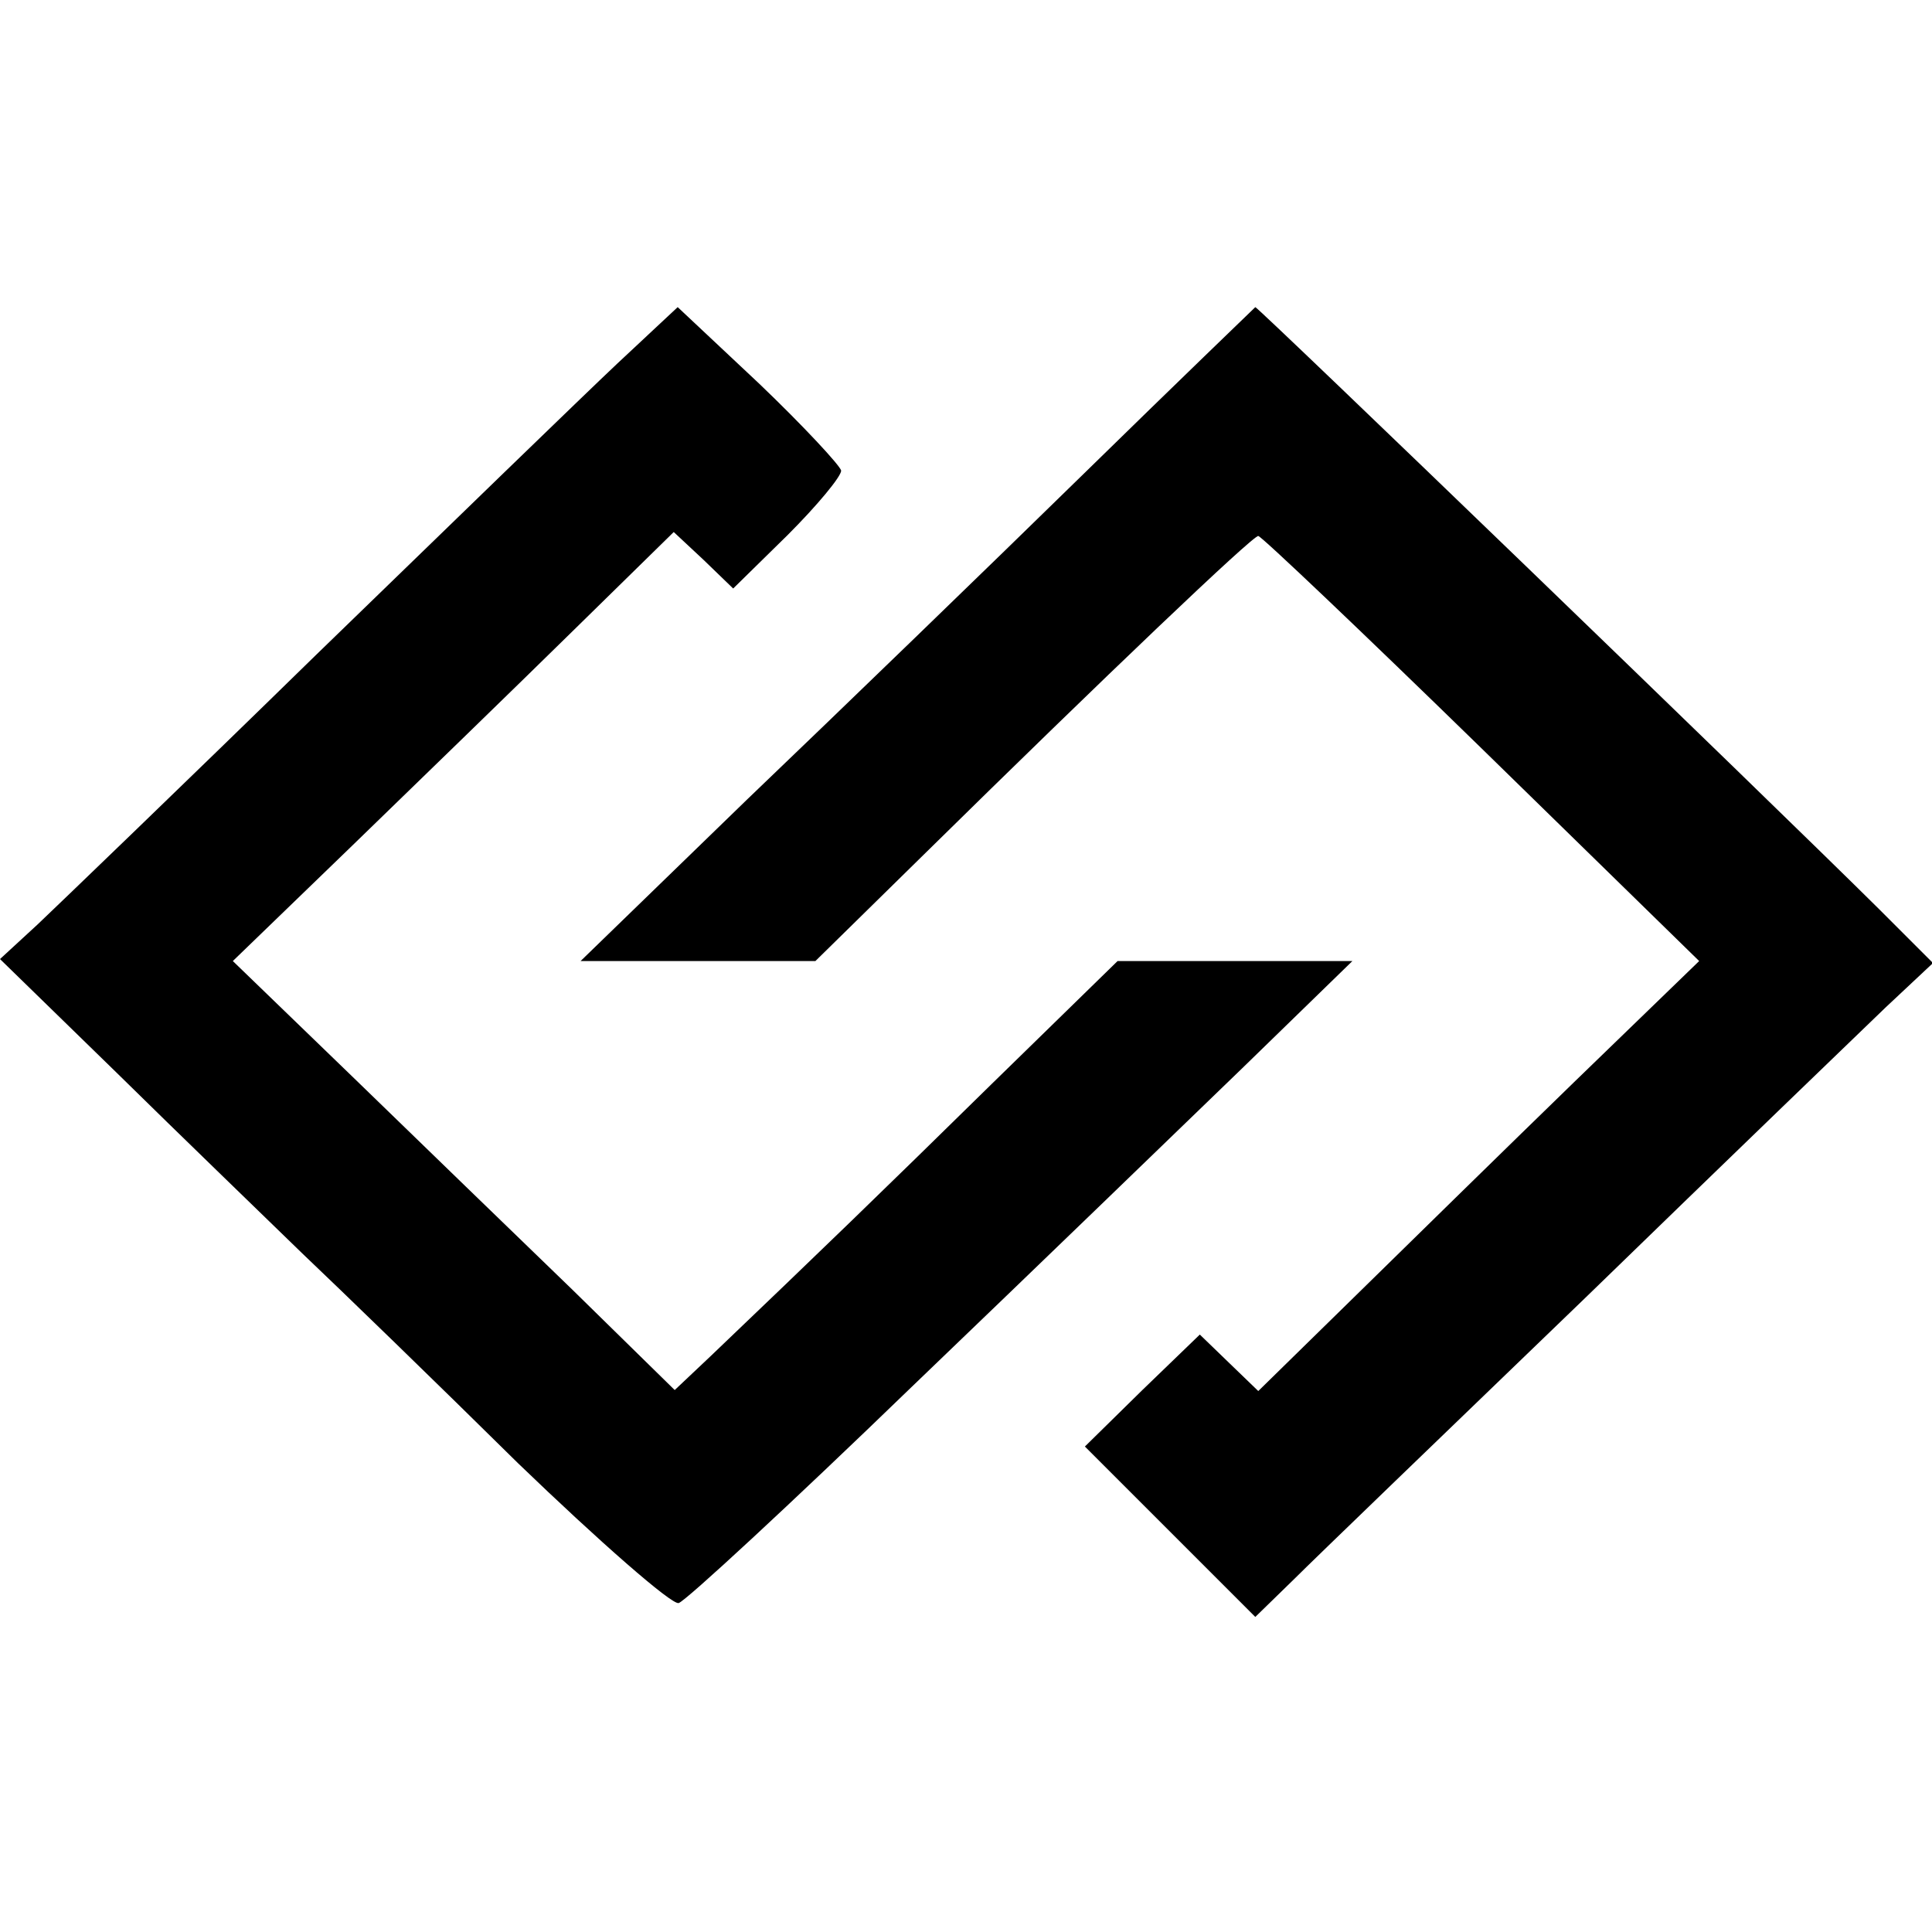
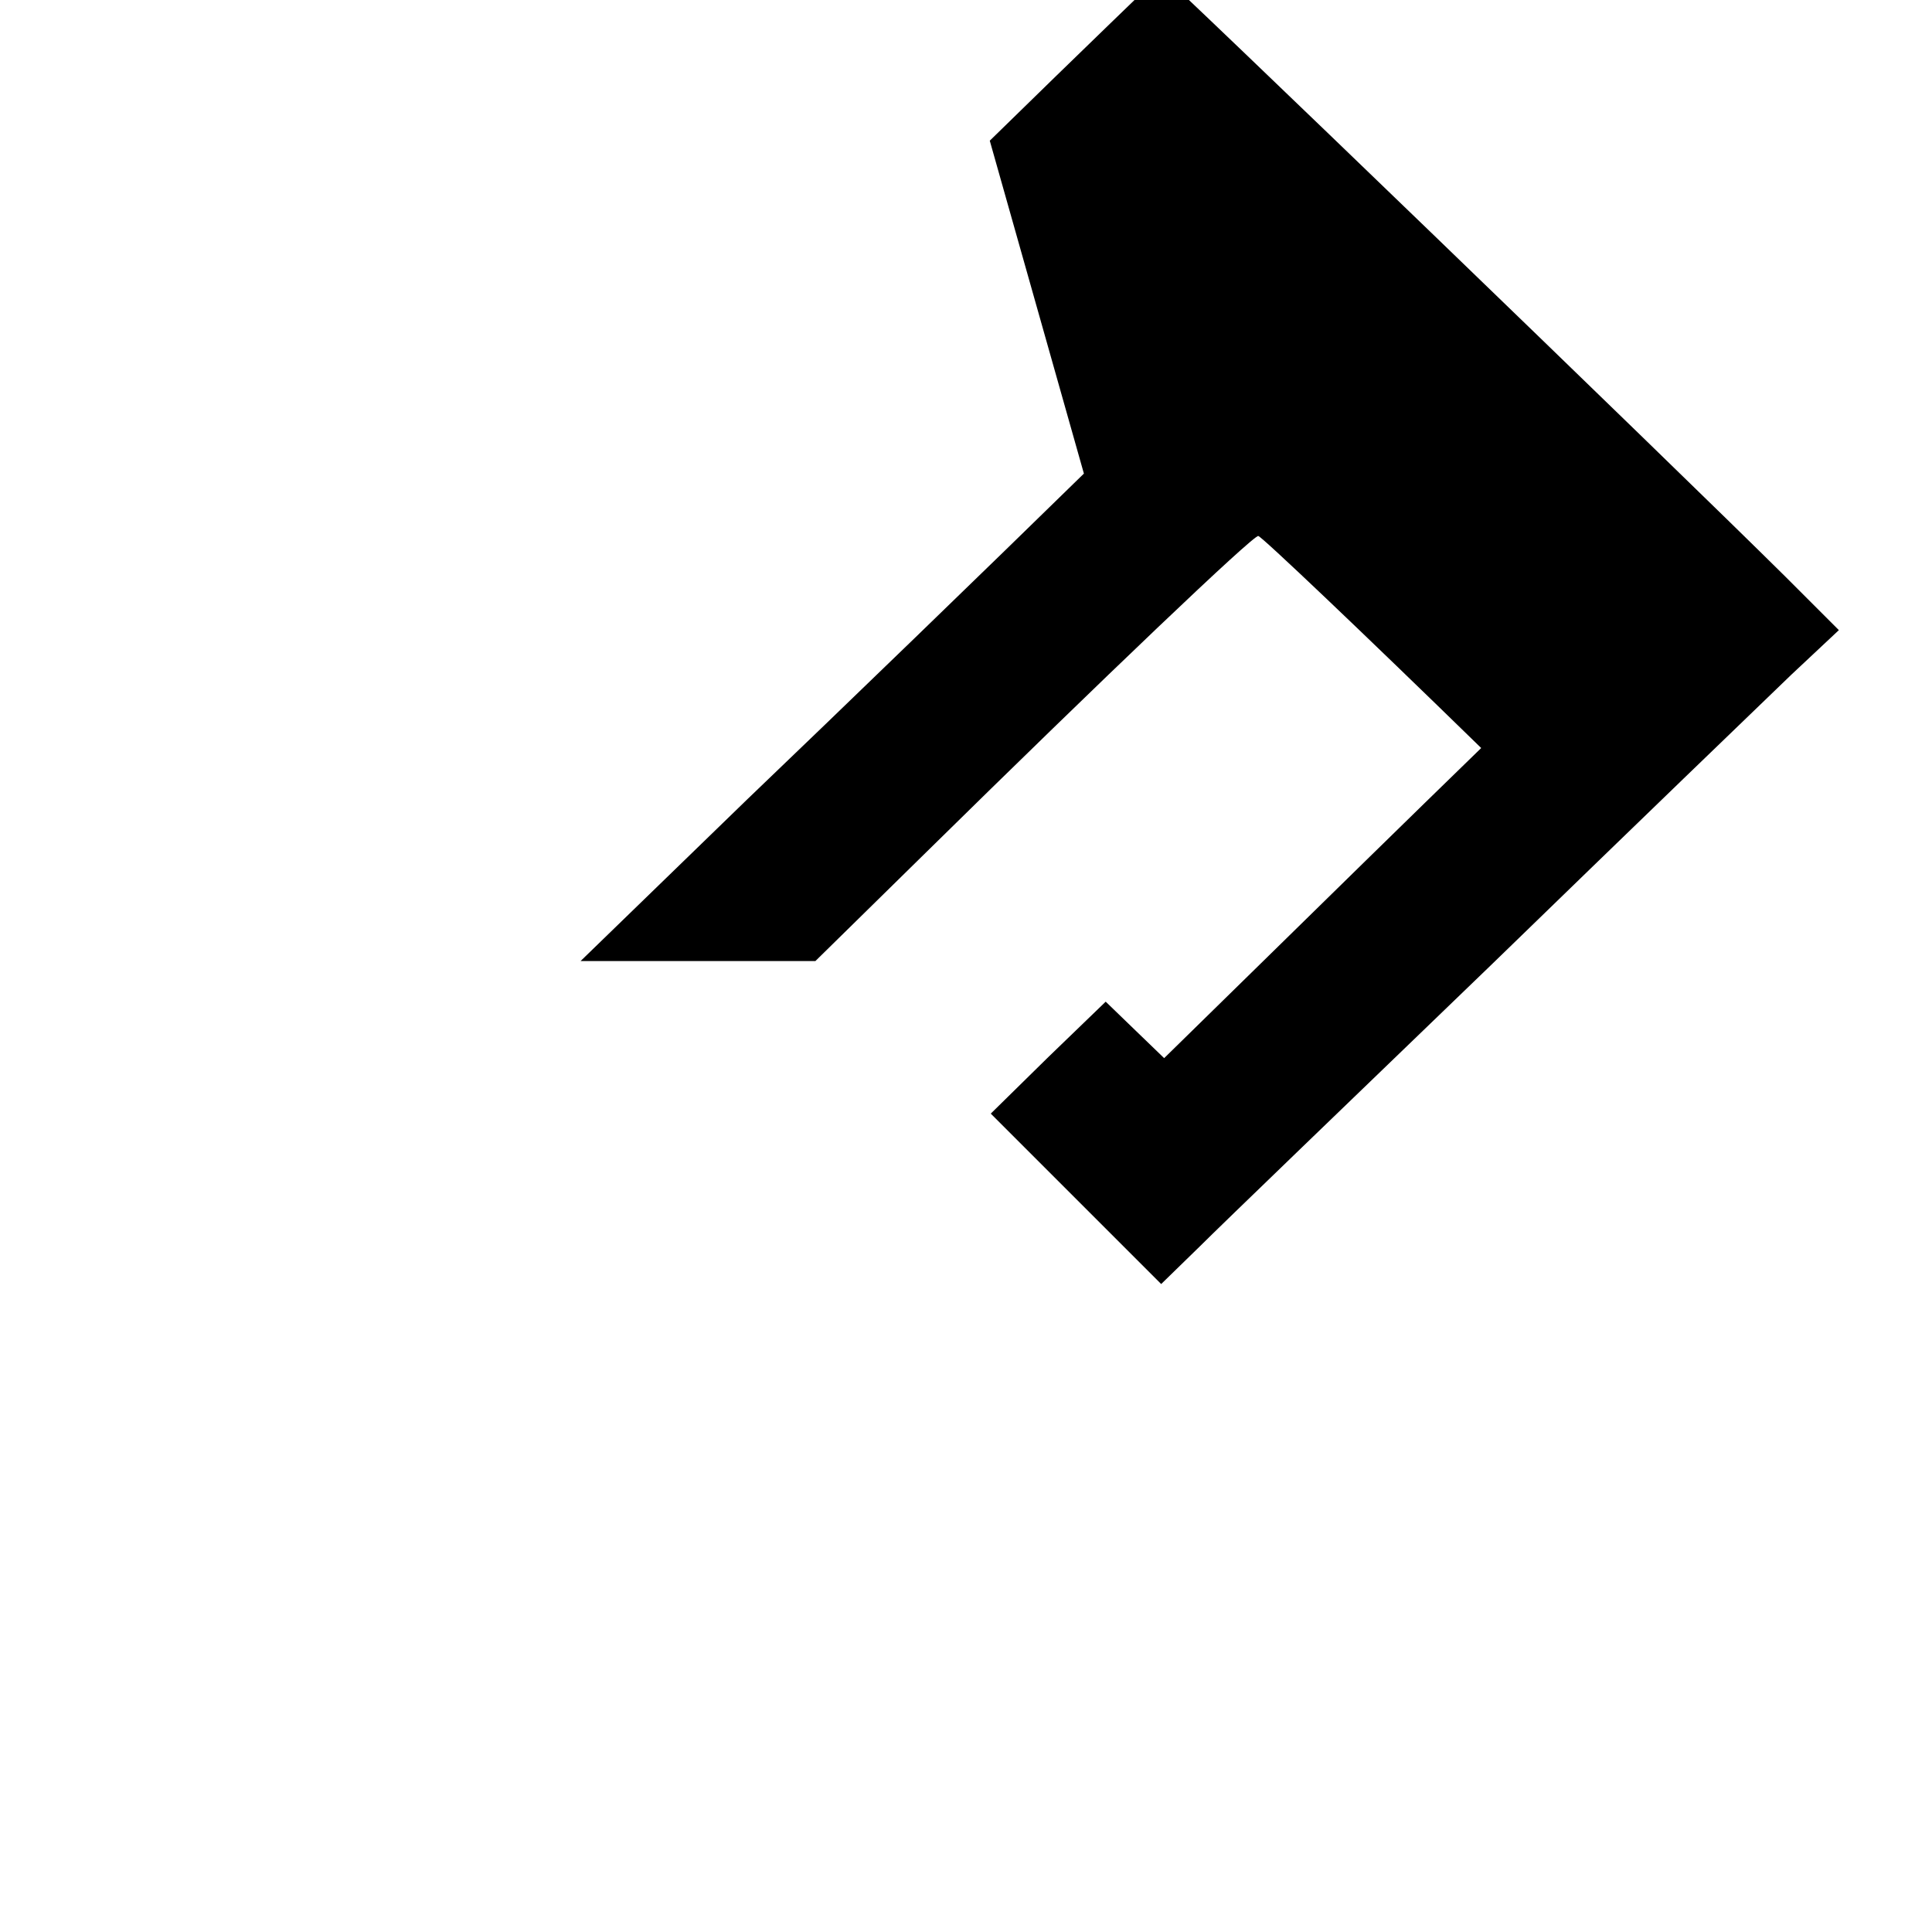
<svg xmlns="http://www.w3.org/2000/svg" version="1.0" width="195pt" height="195pt" viewBox="0 0 195 195" preserveAspectRatio="xMidYMid meet">
  <g transform="translate(0,195) scale(0.1,-0.1)" fill="#000000" stroke="none">
-     <path d="M623 1583 c-34 -32 -170 -164 -304 -294 -134 -131 -261 -253 -281 -272 l-38 -35 118 -115 c64 -63 149 -145 187 -182 39 -37 137 -132 218 -212 82 -79 155 -143 162 -141 7 2 113 100 235 218 123 118 273 263 334 322 l111 108 -119 0 -118 0 -127 -124 c-113 -111 -172 -168 -284 -275 l-36 -34 -103 101 c-57 55 -157 152 -223 216 l-120 116 120 116 c66 64 166 161 223 217 l102 100 30 -28 30 -29 55 54 c30 30 54 59 54 65 -1 5 -38 45 -83 88 l-82 77 -61 -57z" />
-     <path d="M1094 1472 c-94 -92 -247 -240 -340 -329 l-168 -163 118 0 119 0 111 109 c182 179 331 321 336 320 3 0 104 -96 225 -214 l220 -215 -125 -121 c-69 -67 -169 -165 -222 -217 l-98 -96 -29 28 -30 29 -58 -56 -58 -57 86 -86 86 -86 39 38 c21 21 154 149 294 284 140 136 277 268 303 293 l48 45 -54 54 c-115 114 -627 608 -630 608 -1 -1 -79 -76 -173 -168z" />
+     <path d="M1094 1472 c-94 -92 -247 -240 -340 -329 l-168 -163 118 0 119 0 111 109 c182 179 331 321 336 320 3 0 104 -96 225 -214 c-69 -67 -169 -165 -222 -217 l-98 -96 -29 28 -30 29 -58 -56 -58 -57 86 -86 86 -86 39 38 c21 21 154 149 294 284 140 136 277 268 303 293 l48 45 -54 54 c-115 114 -627 608 -630 608 -1 -1 -79 -76 -173 -168z" />
  </g>
</svg>